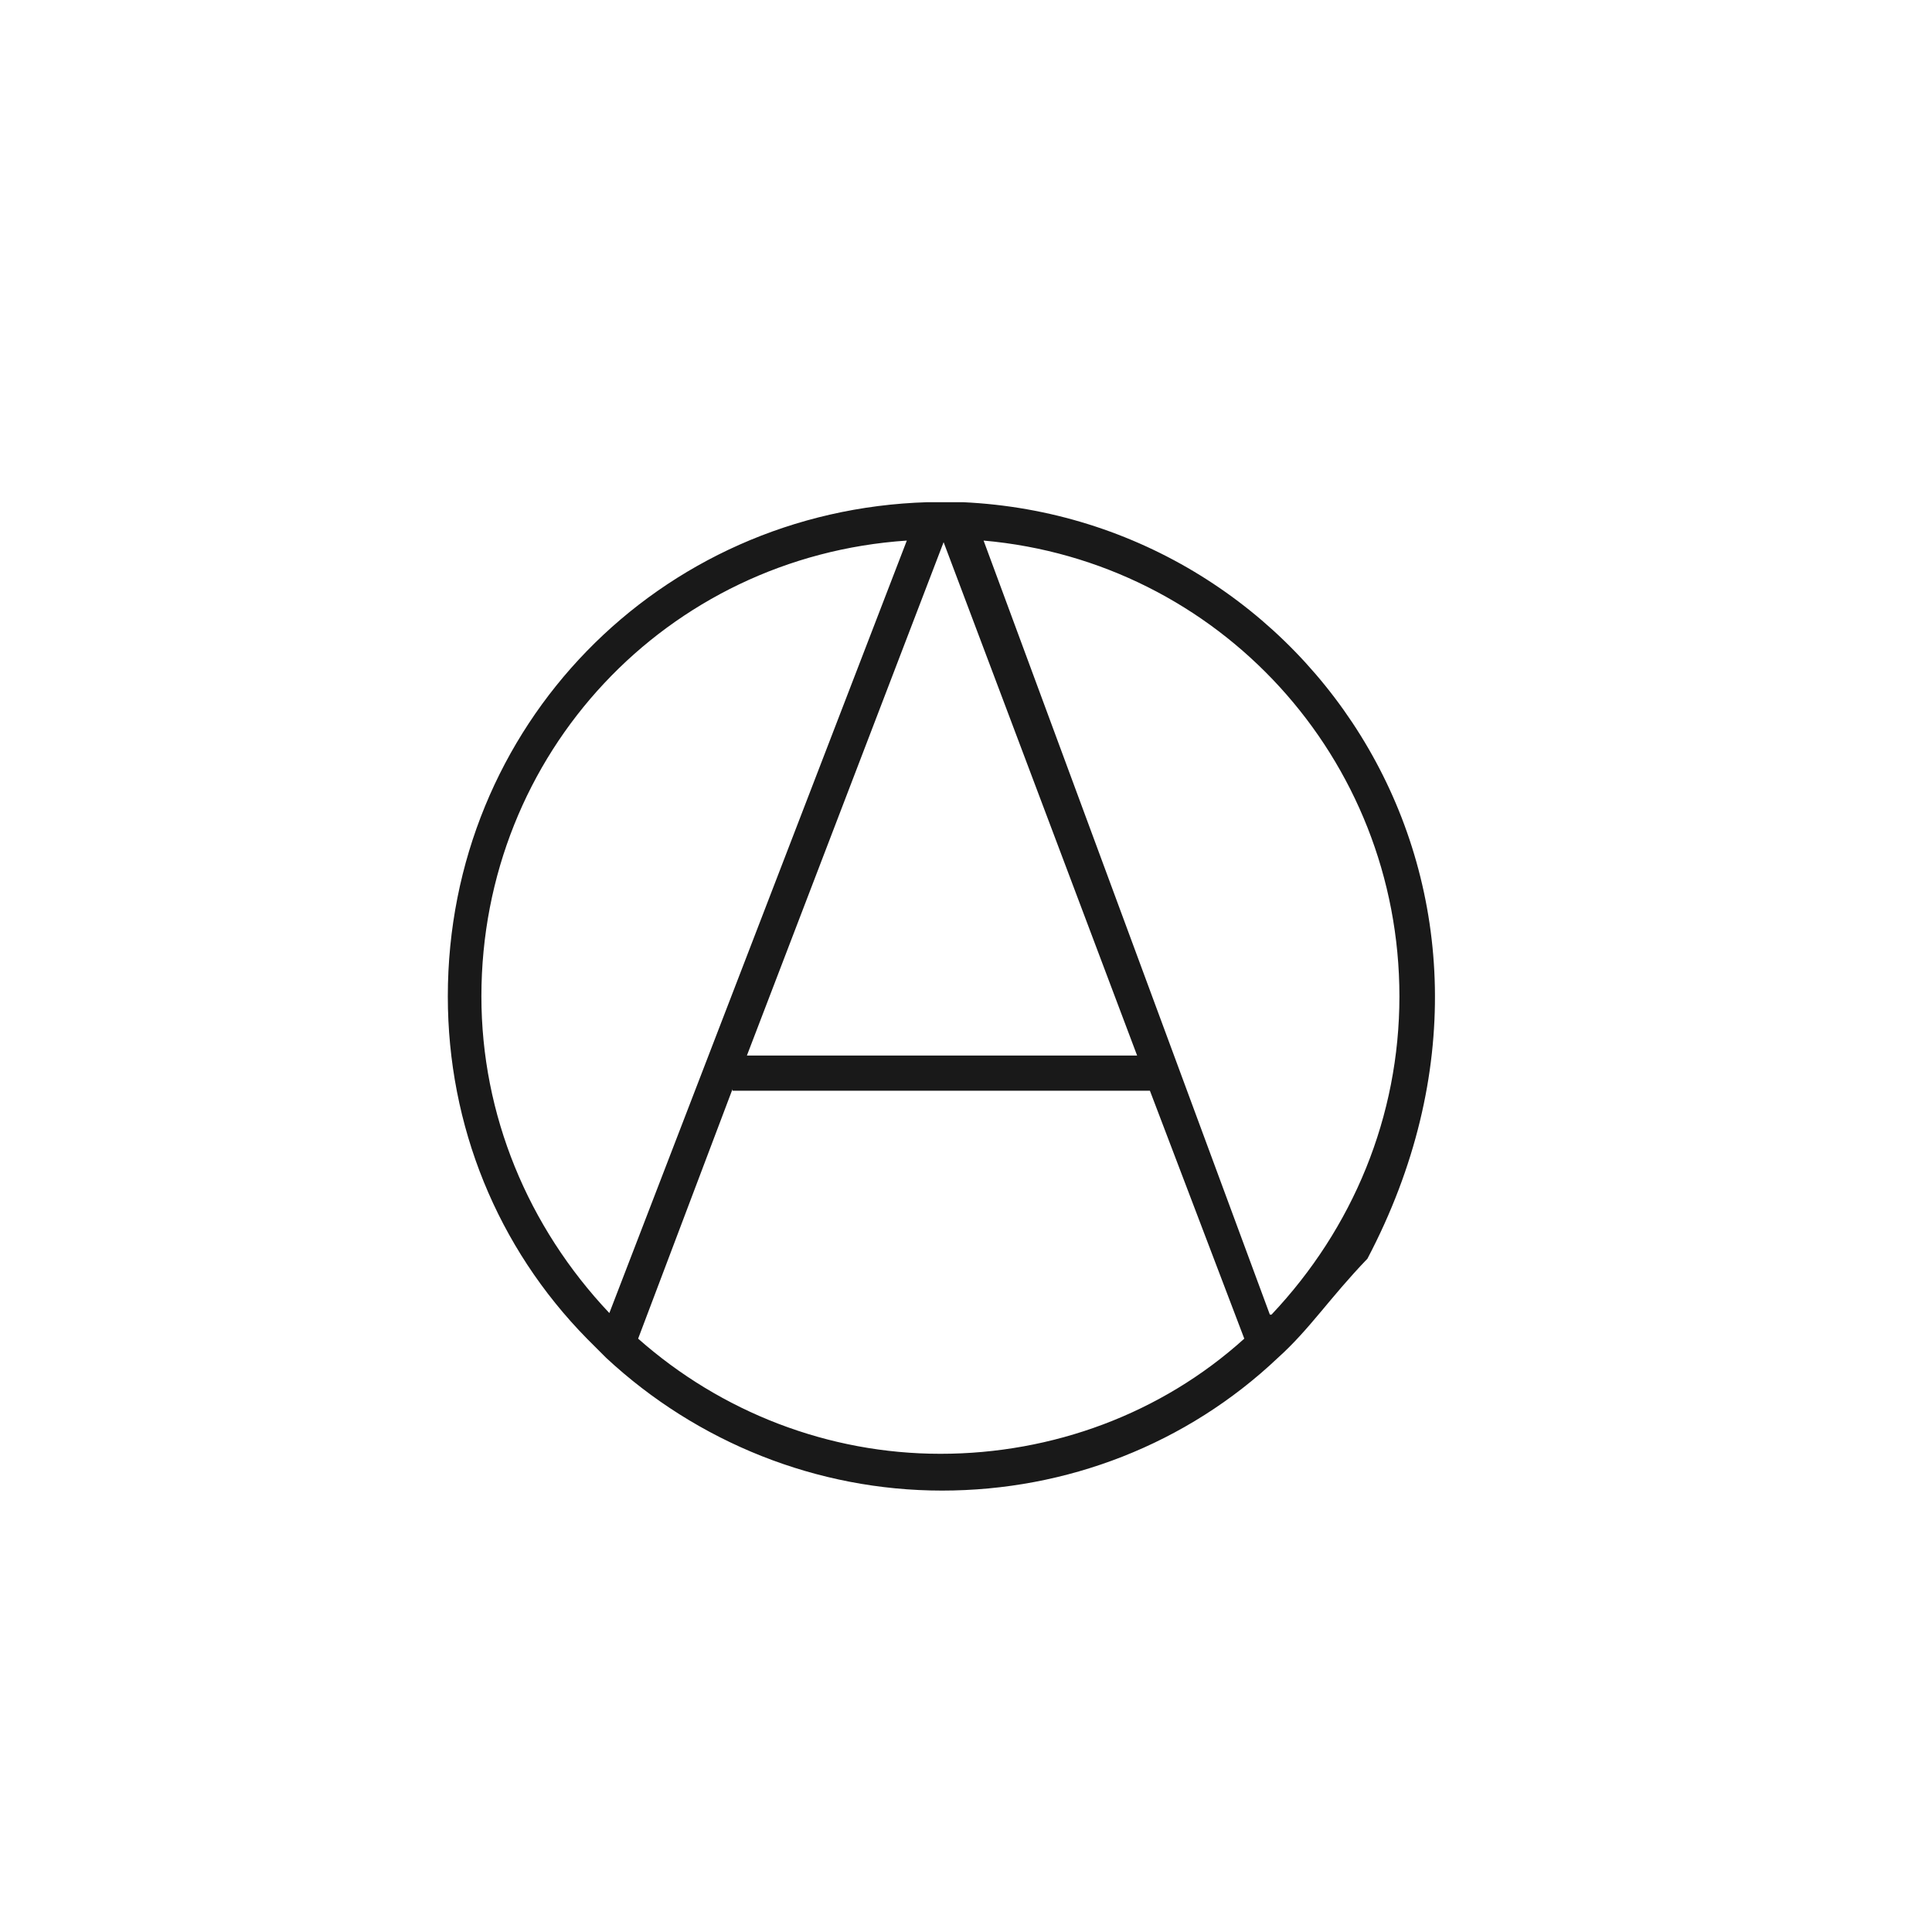
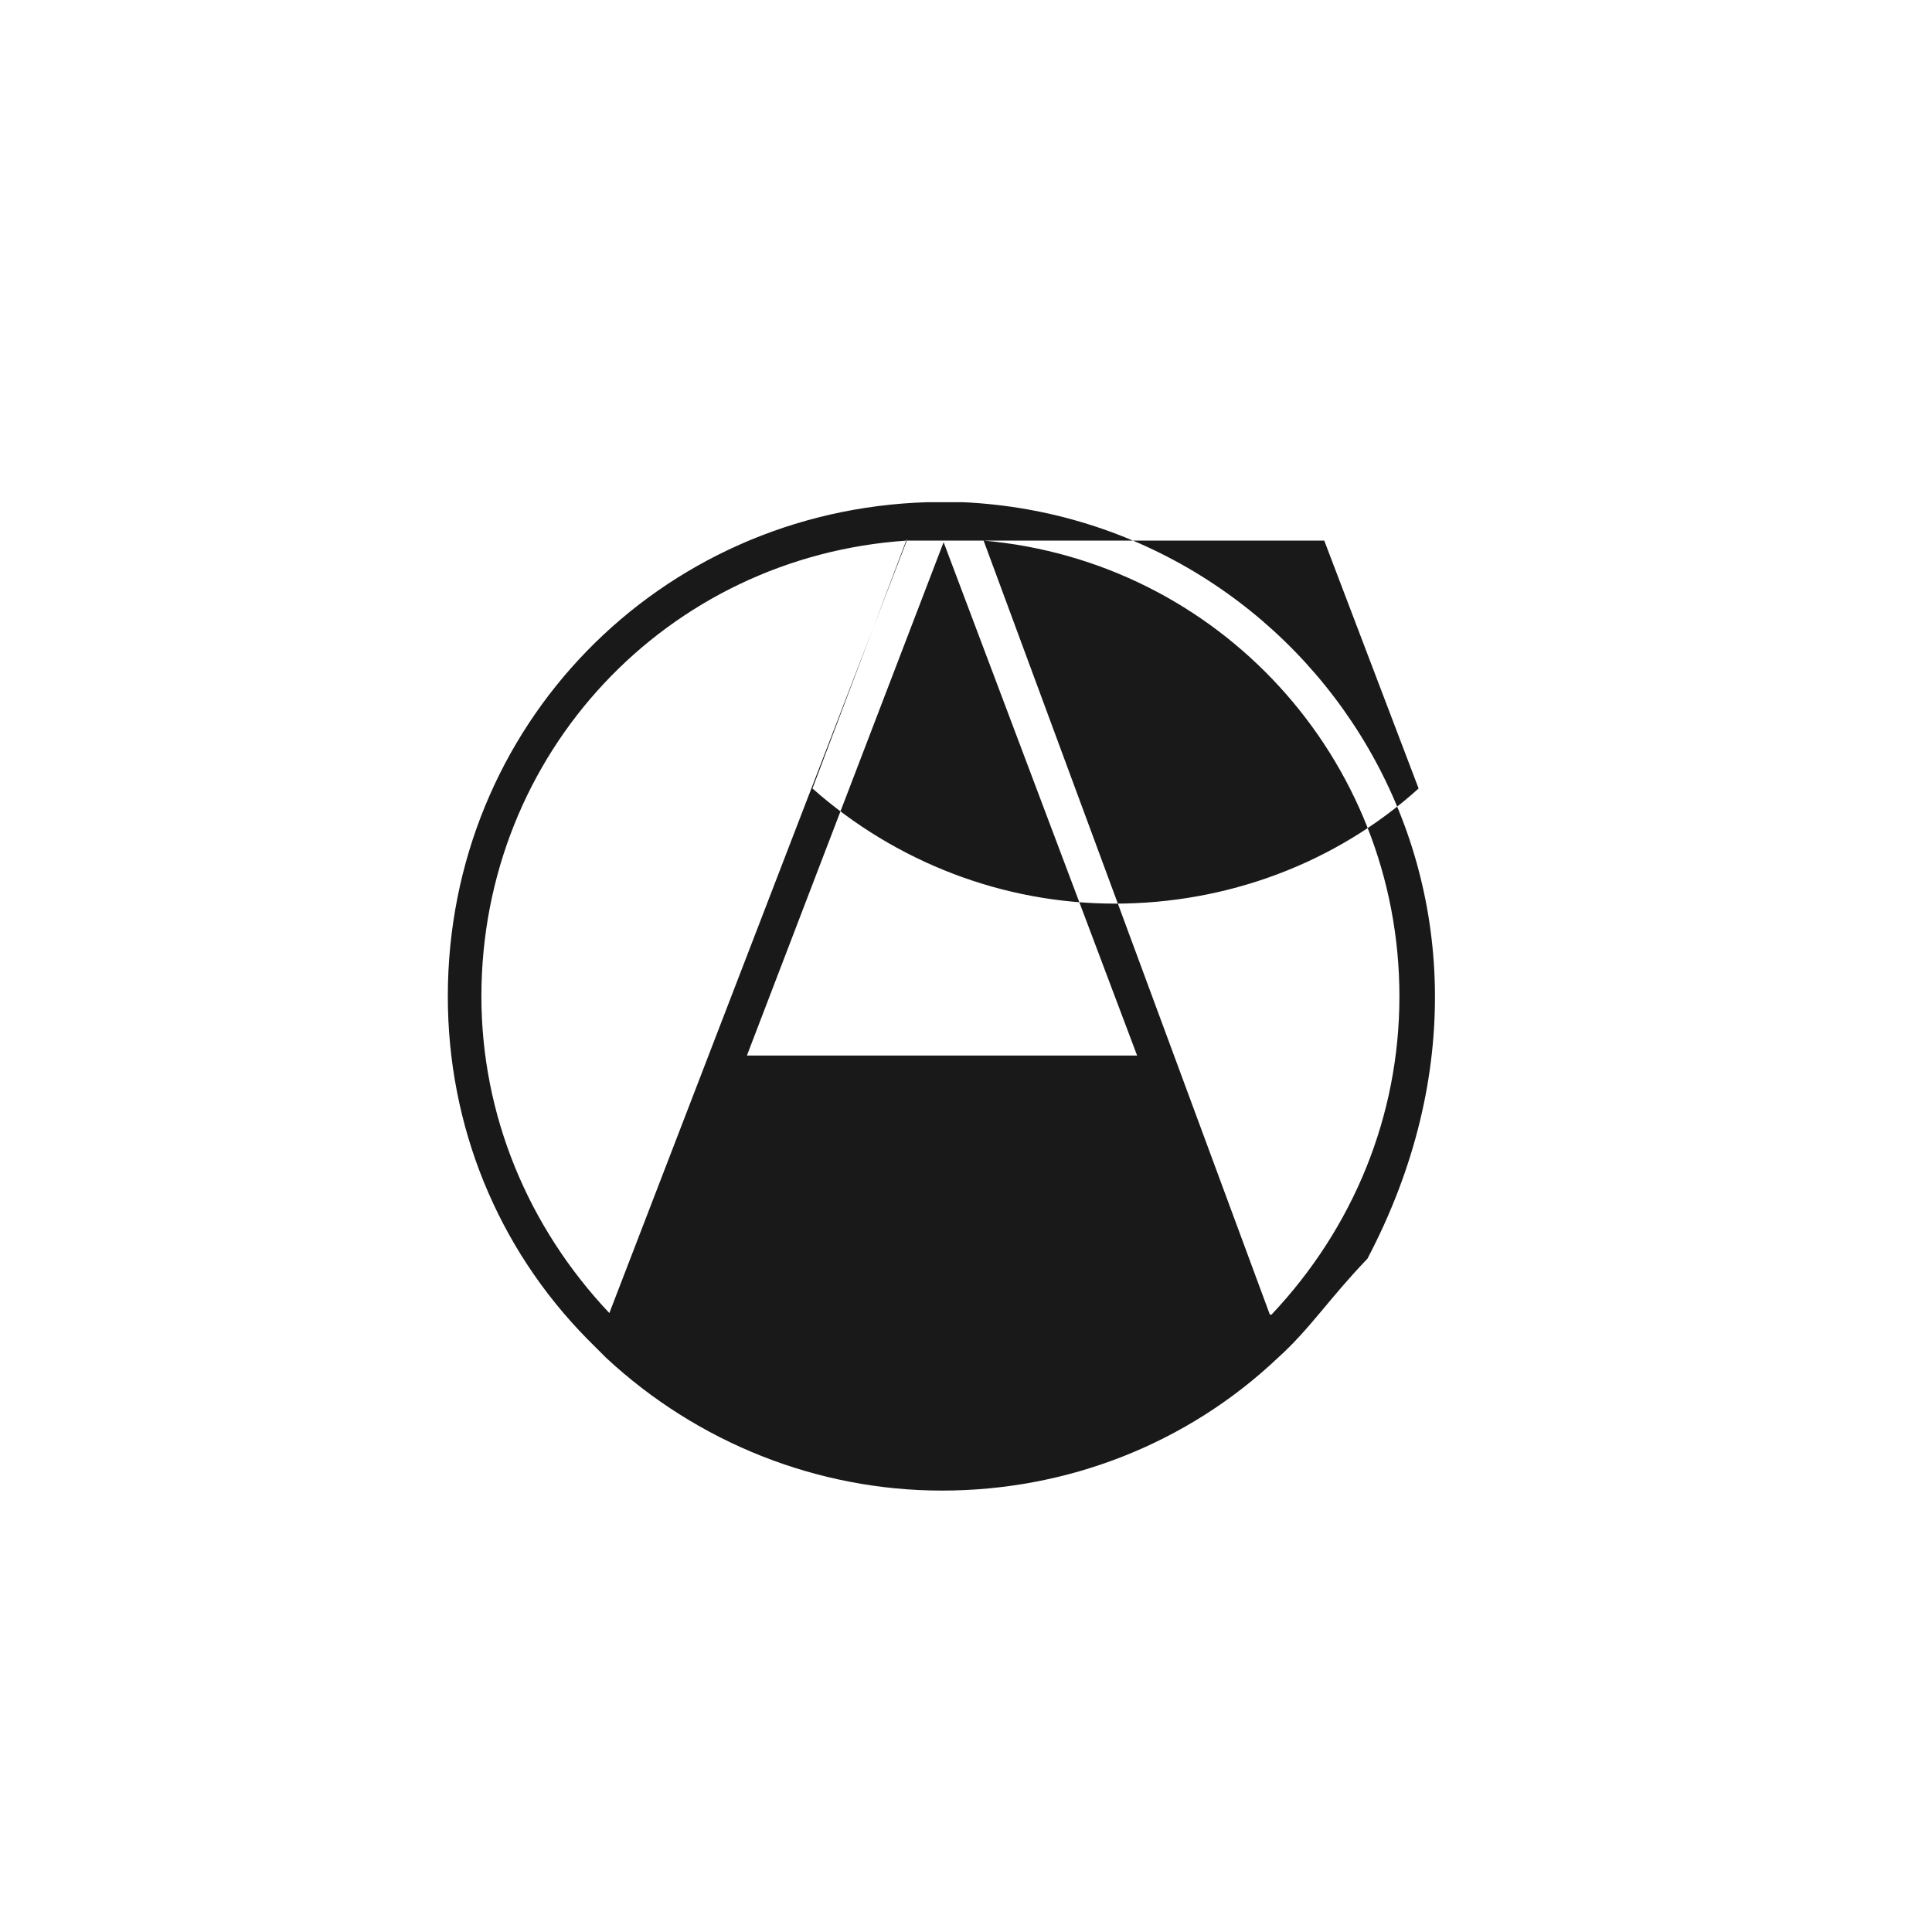
<svg xmlns="http://www.w3.org/2000/svg" viewBox="0 0 12.08 12.08" data-name="Layer 1" id="Layer_1">
  <defs>
    <style>
      .cls-1 {
        fill: #191919;
      }
    </style>
  </defs>
-   <path d="M6.02,3.14h-.03s-.04,0-.05,0c-.02,0-.04,0-.06,0h-.08c-1.68.05-3,1.4-3,3.09,0,.81.31,1.57.87,2.14.04.04.08.08.12.12.57.53,1.32.83,2.1.83s1.53-.29,2.1-.83c.2-.18.32-.37.56-.62,1.21-2.3-.35-4.63-2.53-4.73ZM7.11,6.6h-2.44l1.23-3.21,1.21,3.21ZM5.67,3.38l-1.86,4.83c-.51-.54-.8-1.24-.8-1.98,0-1.52,1.16-2.75,2.66-2.85ZM4.58,6.82h2.61l.59,1.55c-.52.47-1.2.72-1.9.72s-1.37-.26-1.89-.72l.59-1.56ZM7.94,8.22l-1.79-4.84c1.47.13,2.6,1.36,2.6,2.85,0,.75-.29,1.45-.8,1.99Z" class="cls-1" />
+   <path d="M6.02,3.14h-.03s-.04,0-.05,0c-.02,0-.04,0-.06,0h-.08c-1.68.05-3,1.4-3,3.09,0,.81.31,1.57.87,2.14.04.04.08.08.12.12.57.53,1.32.83,2.1.83s1.53-.29,2.1-.83c.2-.18.32-.37.56-.62,1.21-2.3-.35-4.63-2.53-4.73ZM7.11,6.6h-2.44l1.23-3.21,1.21,3.21ZM5.67,3.38l-1.86,4.83c-.51-.54-.8-1.24-.8-1.98,0-1.52,1.16-2.75,2.66-2.85Zh2.61l.59,1.55c-.52.47-1.2.72-1.9.72s-1.37-.26-1.89-.72l.59-1.56ZM7.94,8.22l-1.79-4.84c1.47.13,2.6,1.36,2.6,2.85,0,.75-.29,1.45-.8,1.99Z" class="cls-1" />
</svg>